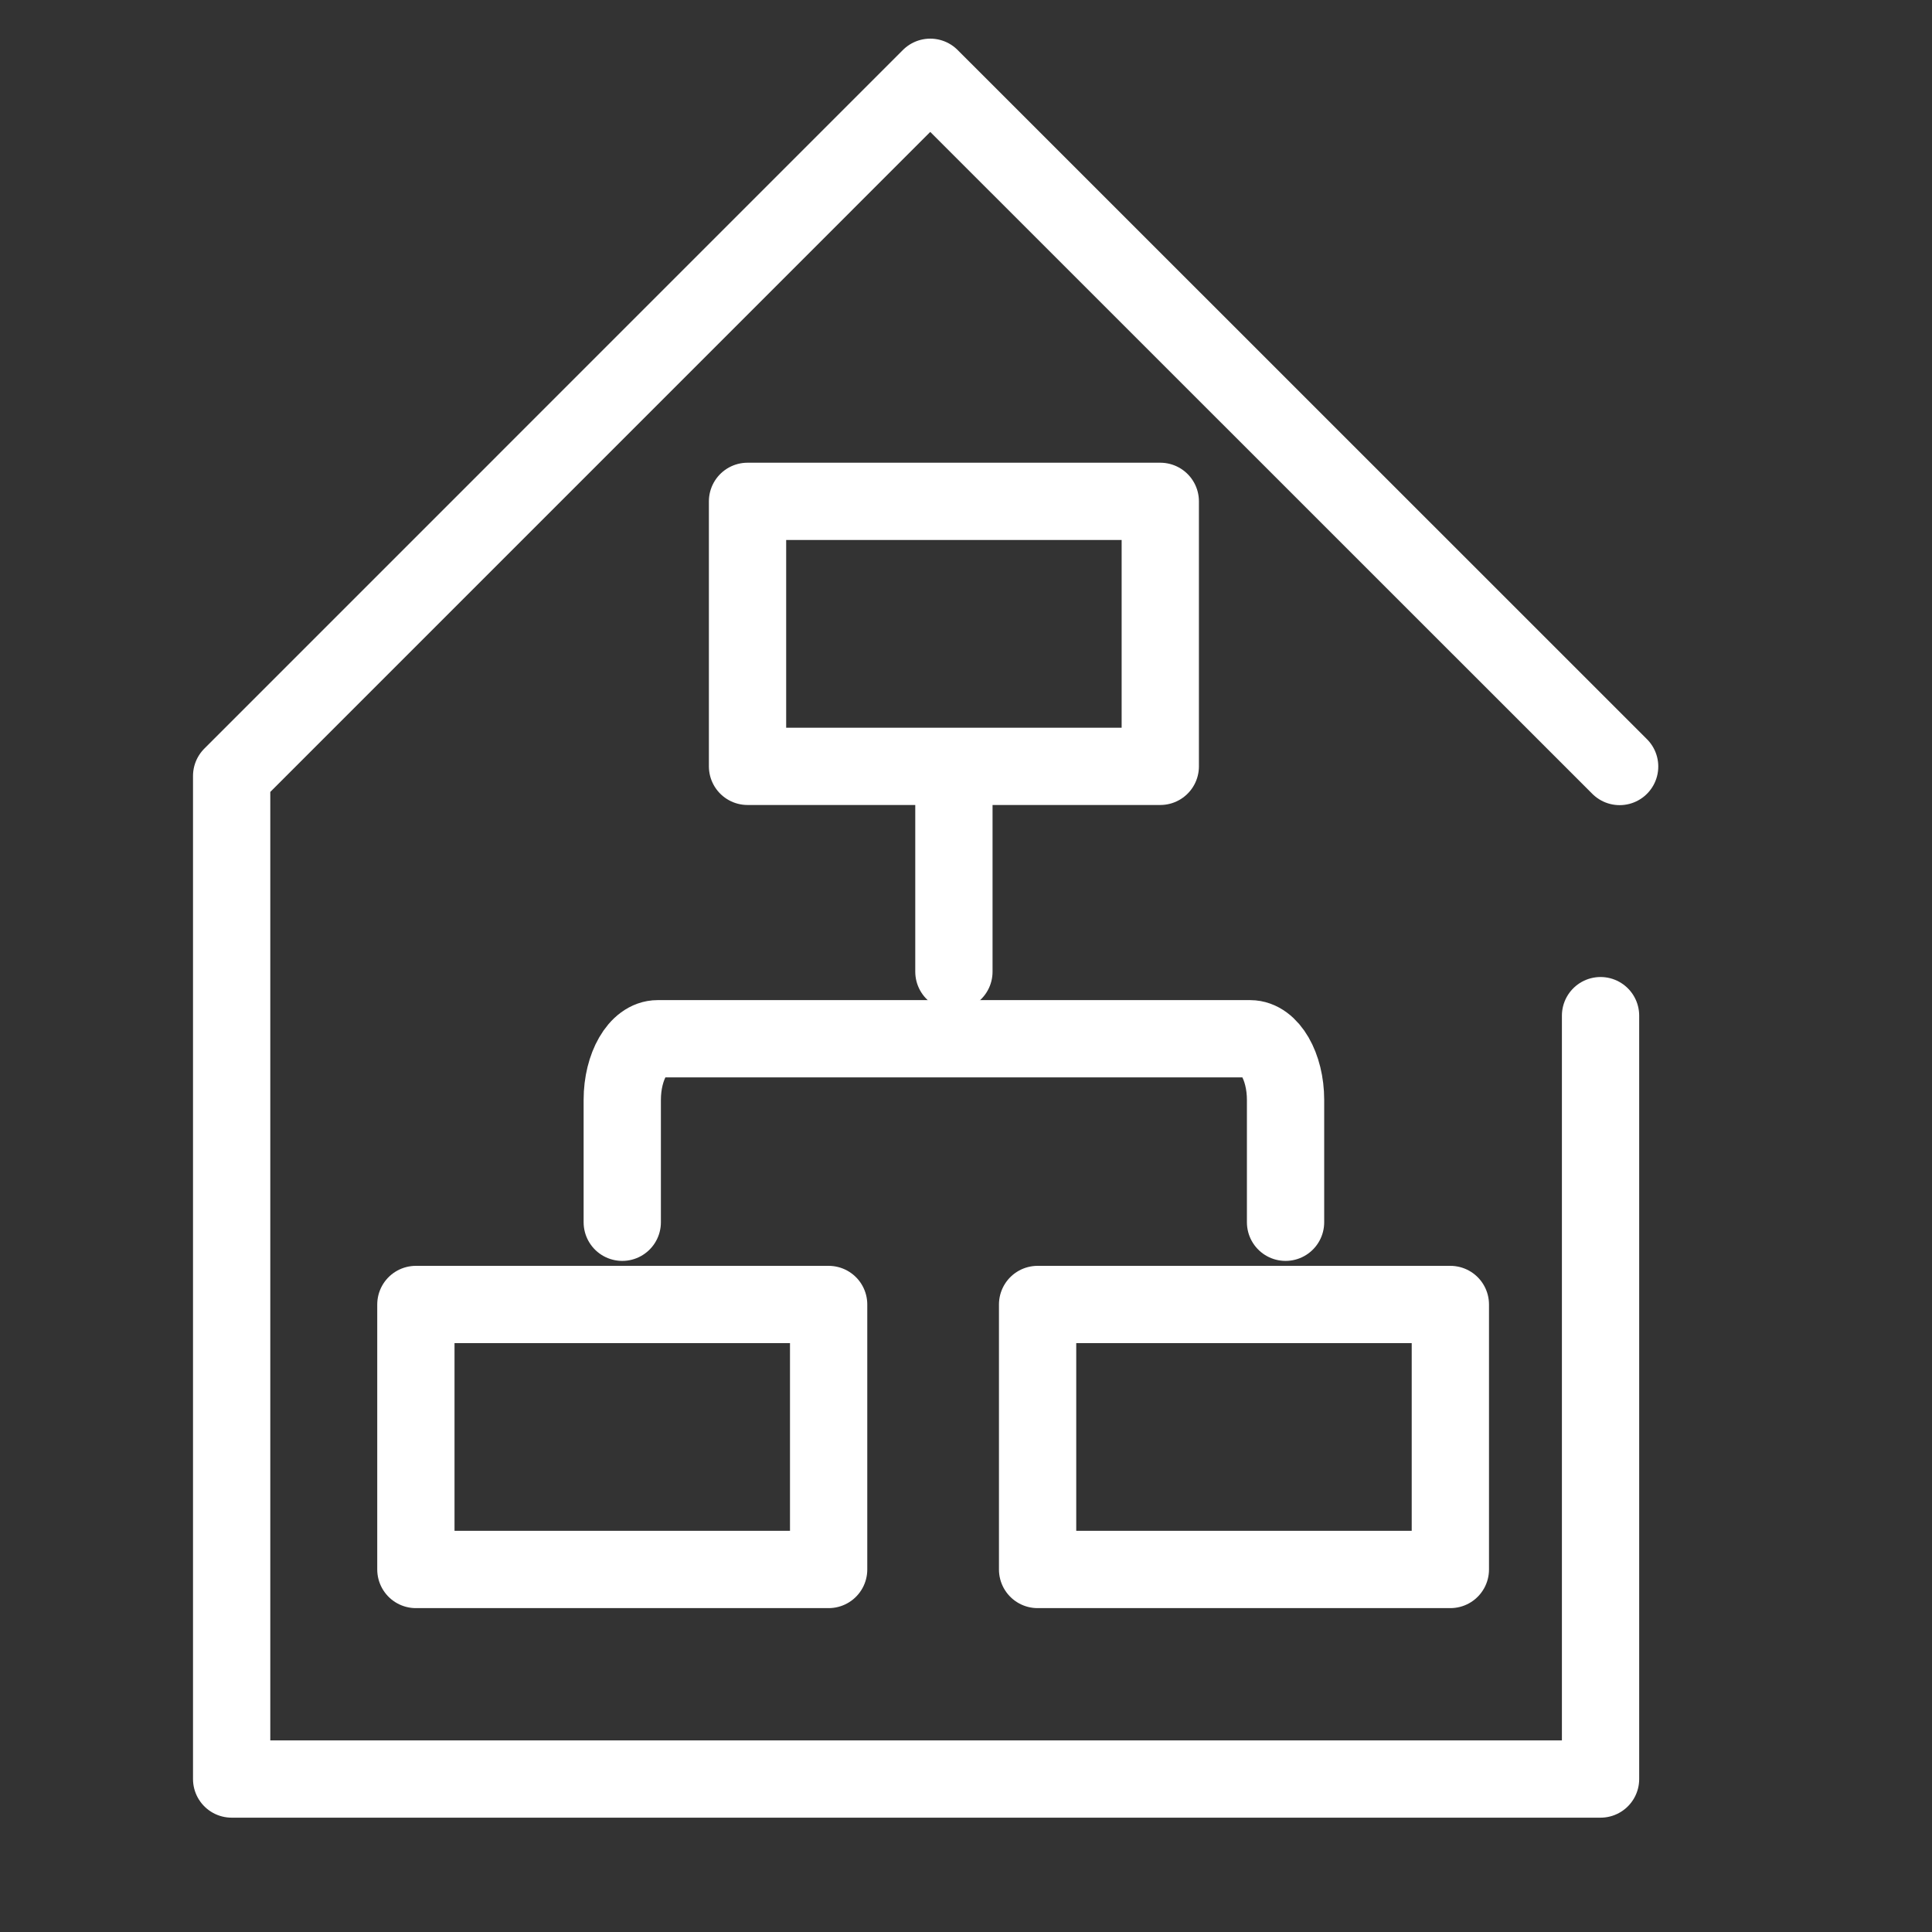
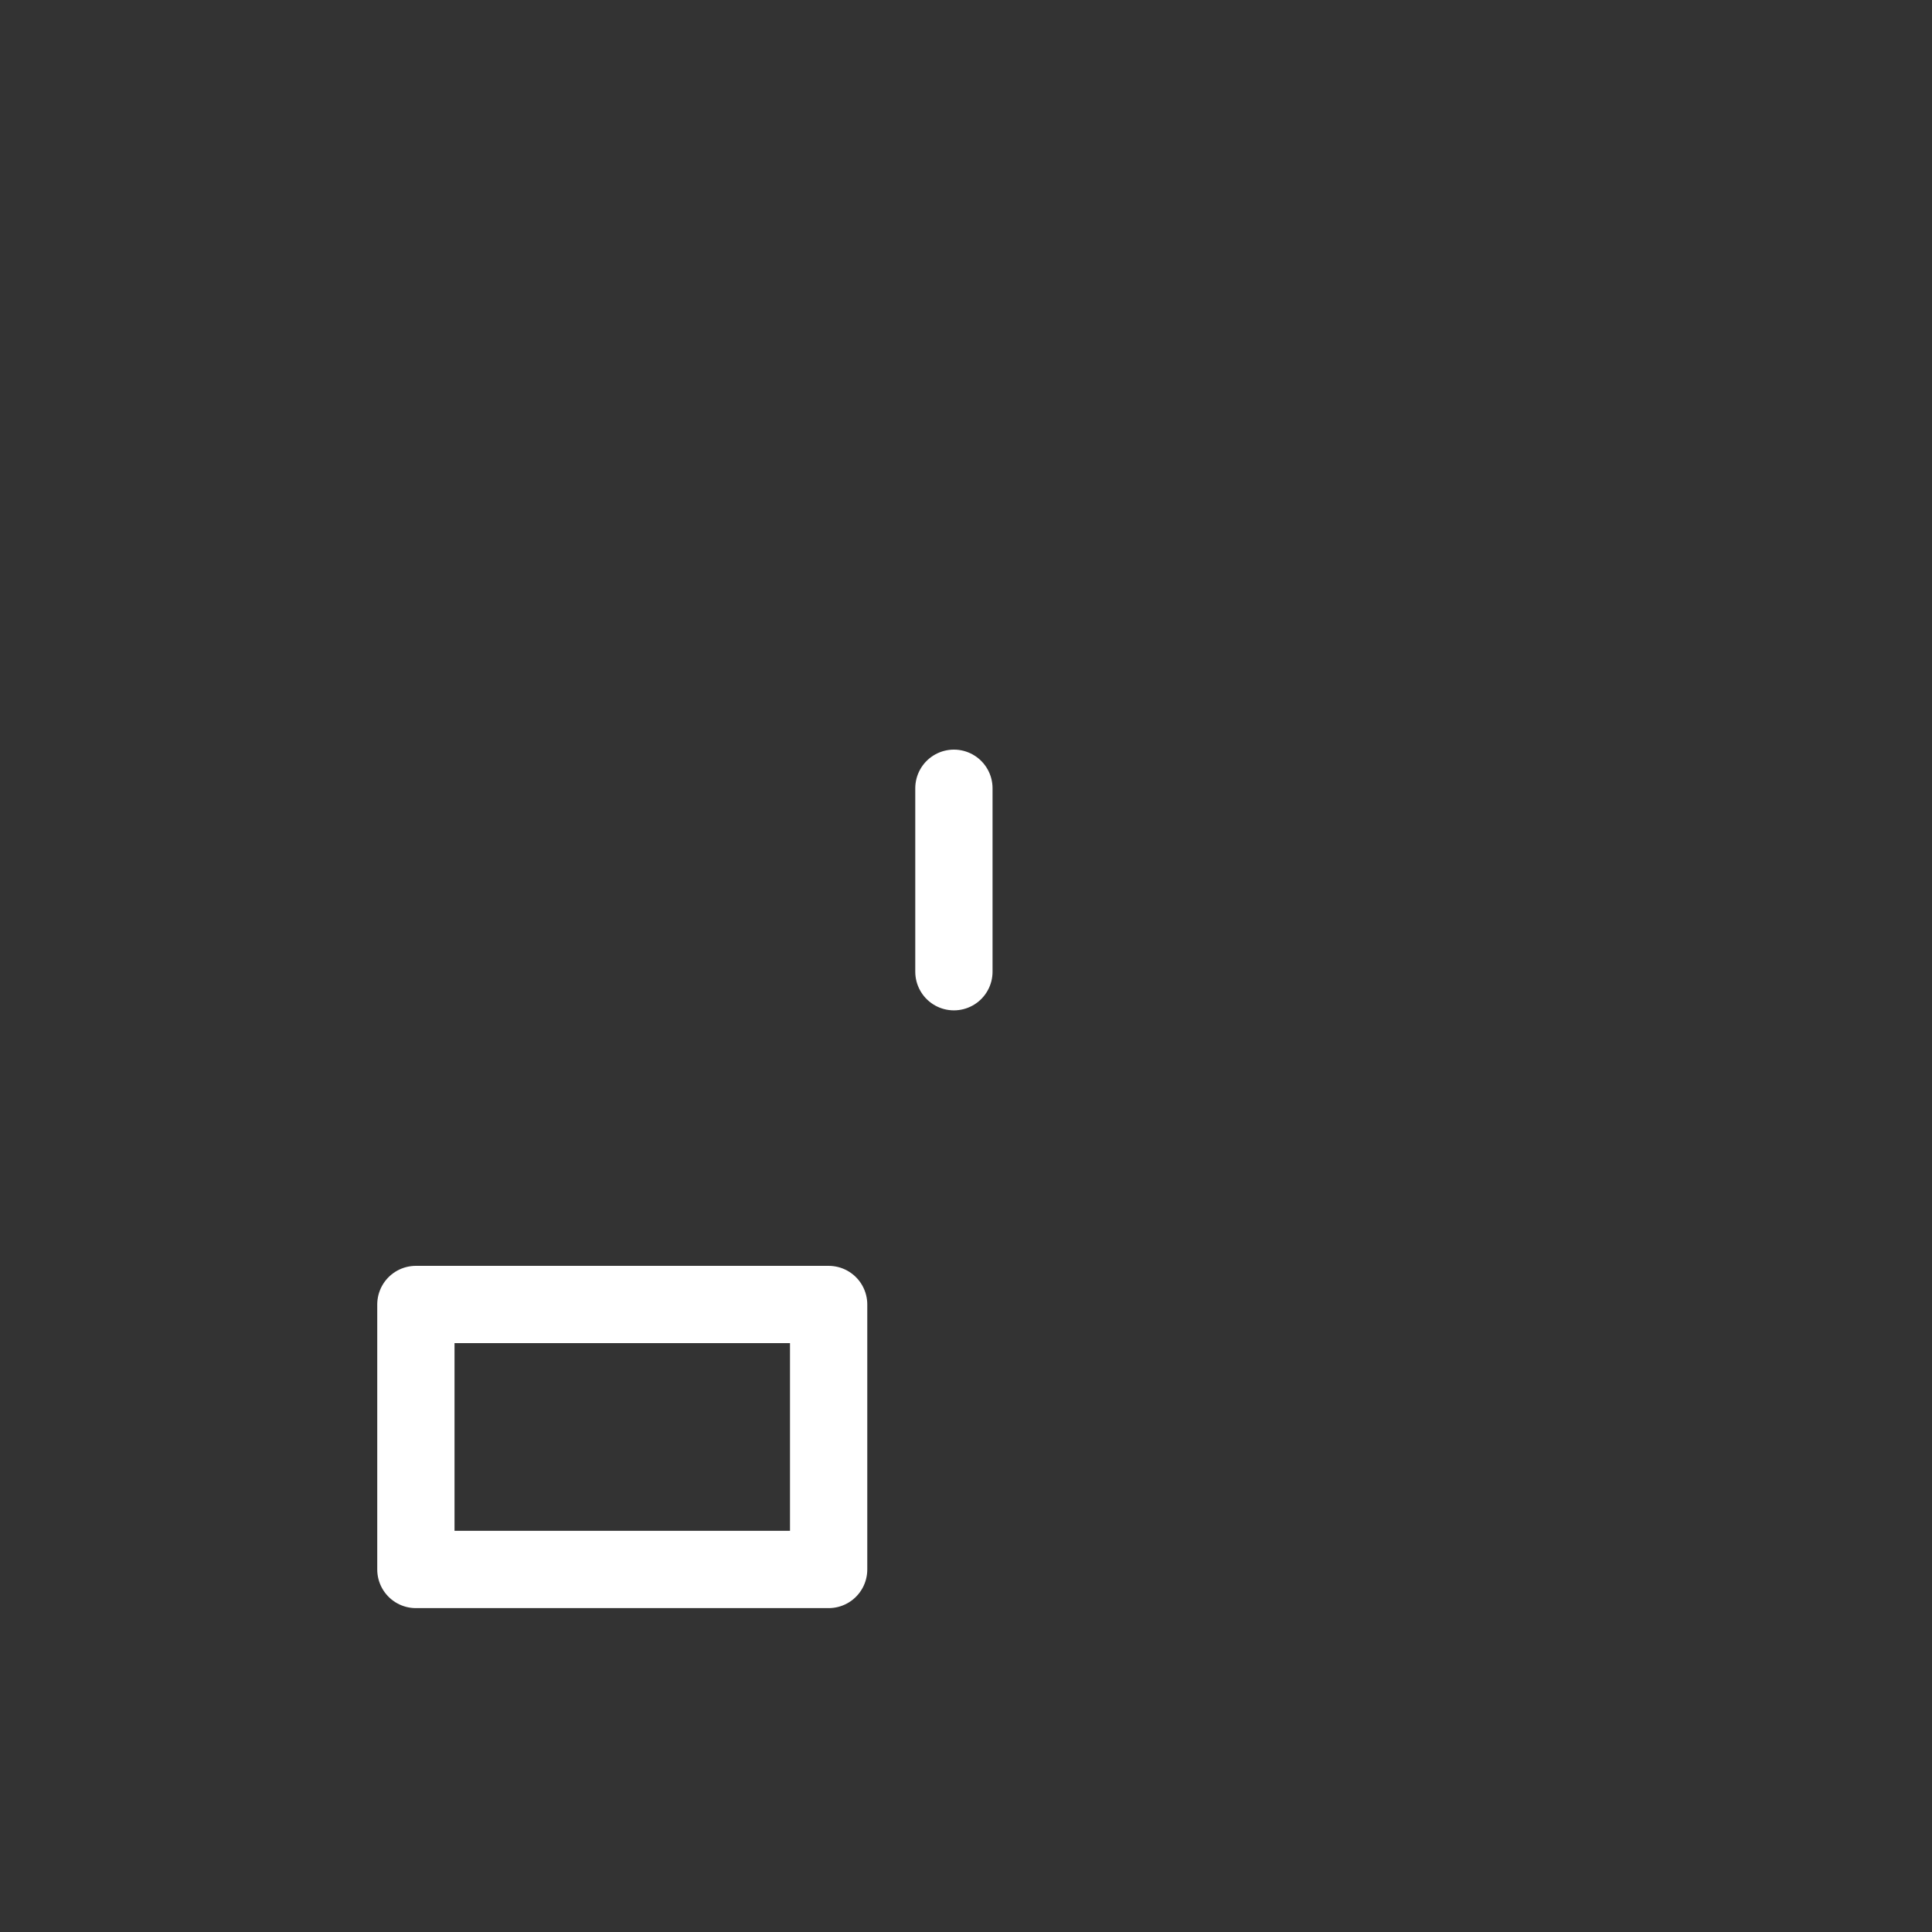
<svg xmlns="http://www.w3.org/2000/svg" width="50" height="50" viewBox="0 0 50 50">
  <rect x="0" y="0" width="50" height="50" fill="#333333" stroke="none" />
  <defs>
    <style>.a{fill:none;stroke:#fff;stroke-linecap:round;stroke-linejoin:round;stroke-width:2px;}.b{fill:rgba(227,252,4,0);}</style>
  </defs>
  <g transform="translate(-1803 -2039.5)">
-     <rect class="a" width="10.682" height="6.858" transform="translate(1822.346 2052.475)" />
-     <rect class="a" width="10.682" height="6.858" transform="translate(1829.853 2073.26)" />
    <rect class="a" width="10.682" height="6.858" transform="translate(1813.763 2073.26)" />
-     <path class="a" d="M956.621,1272.085v-3.166c0-.87.412-1.583.915-1.583h15.336c.5,0,.915.713.915,1.583v3.166" transform="translate(862.483 799.047)" />
    <line class="a" y2="4.748" transform="translate(1827.687 2059.9)" />
-     <path class="a" d="M1887.541,233.229,1869.7,215.392l-18.08,18.081v25.96h35.427V239.677" transform="translate(-42.625 1826.108)" />
    <rect class="b" width="50" height="50" transform="translate(1803 2039.5)" />
  </g>
</svg>